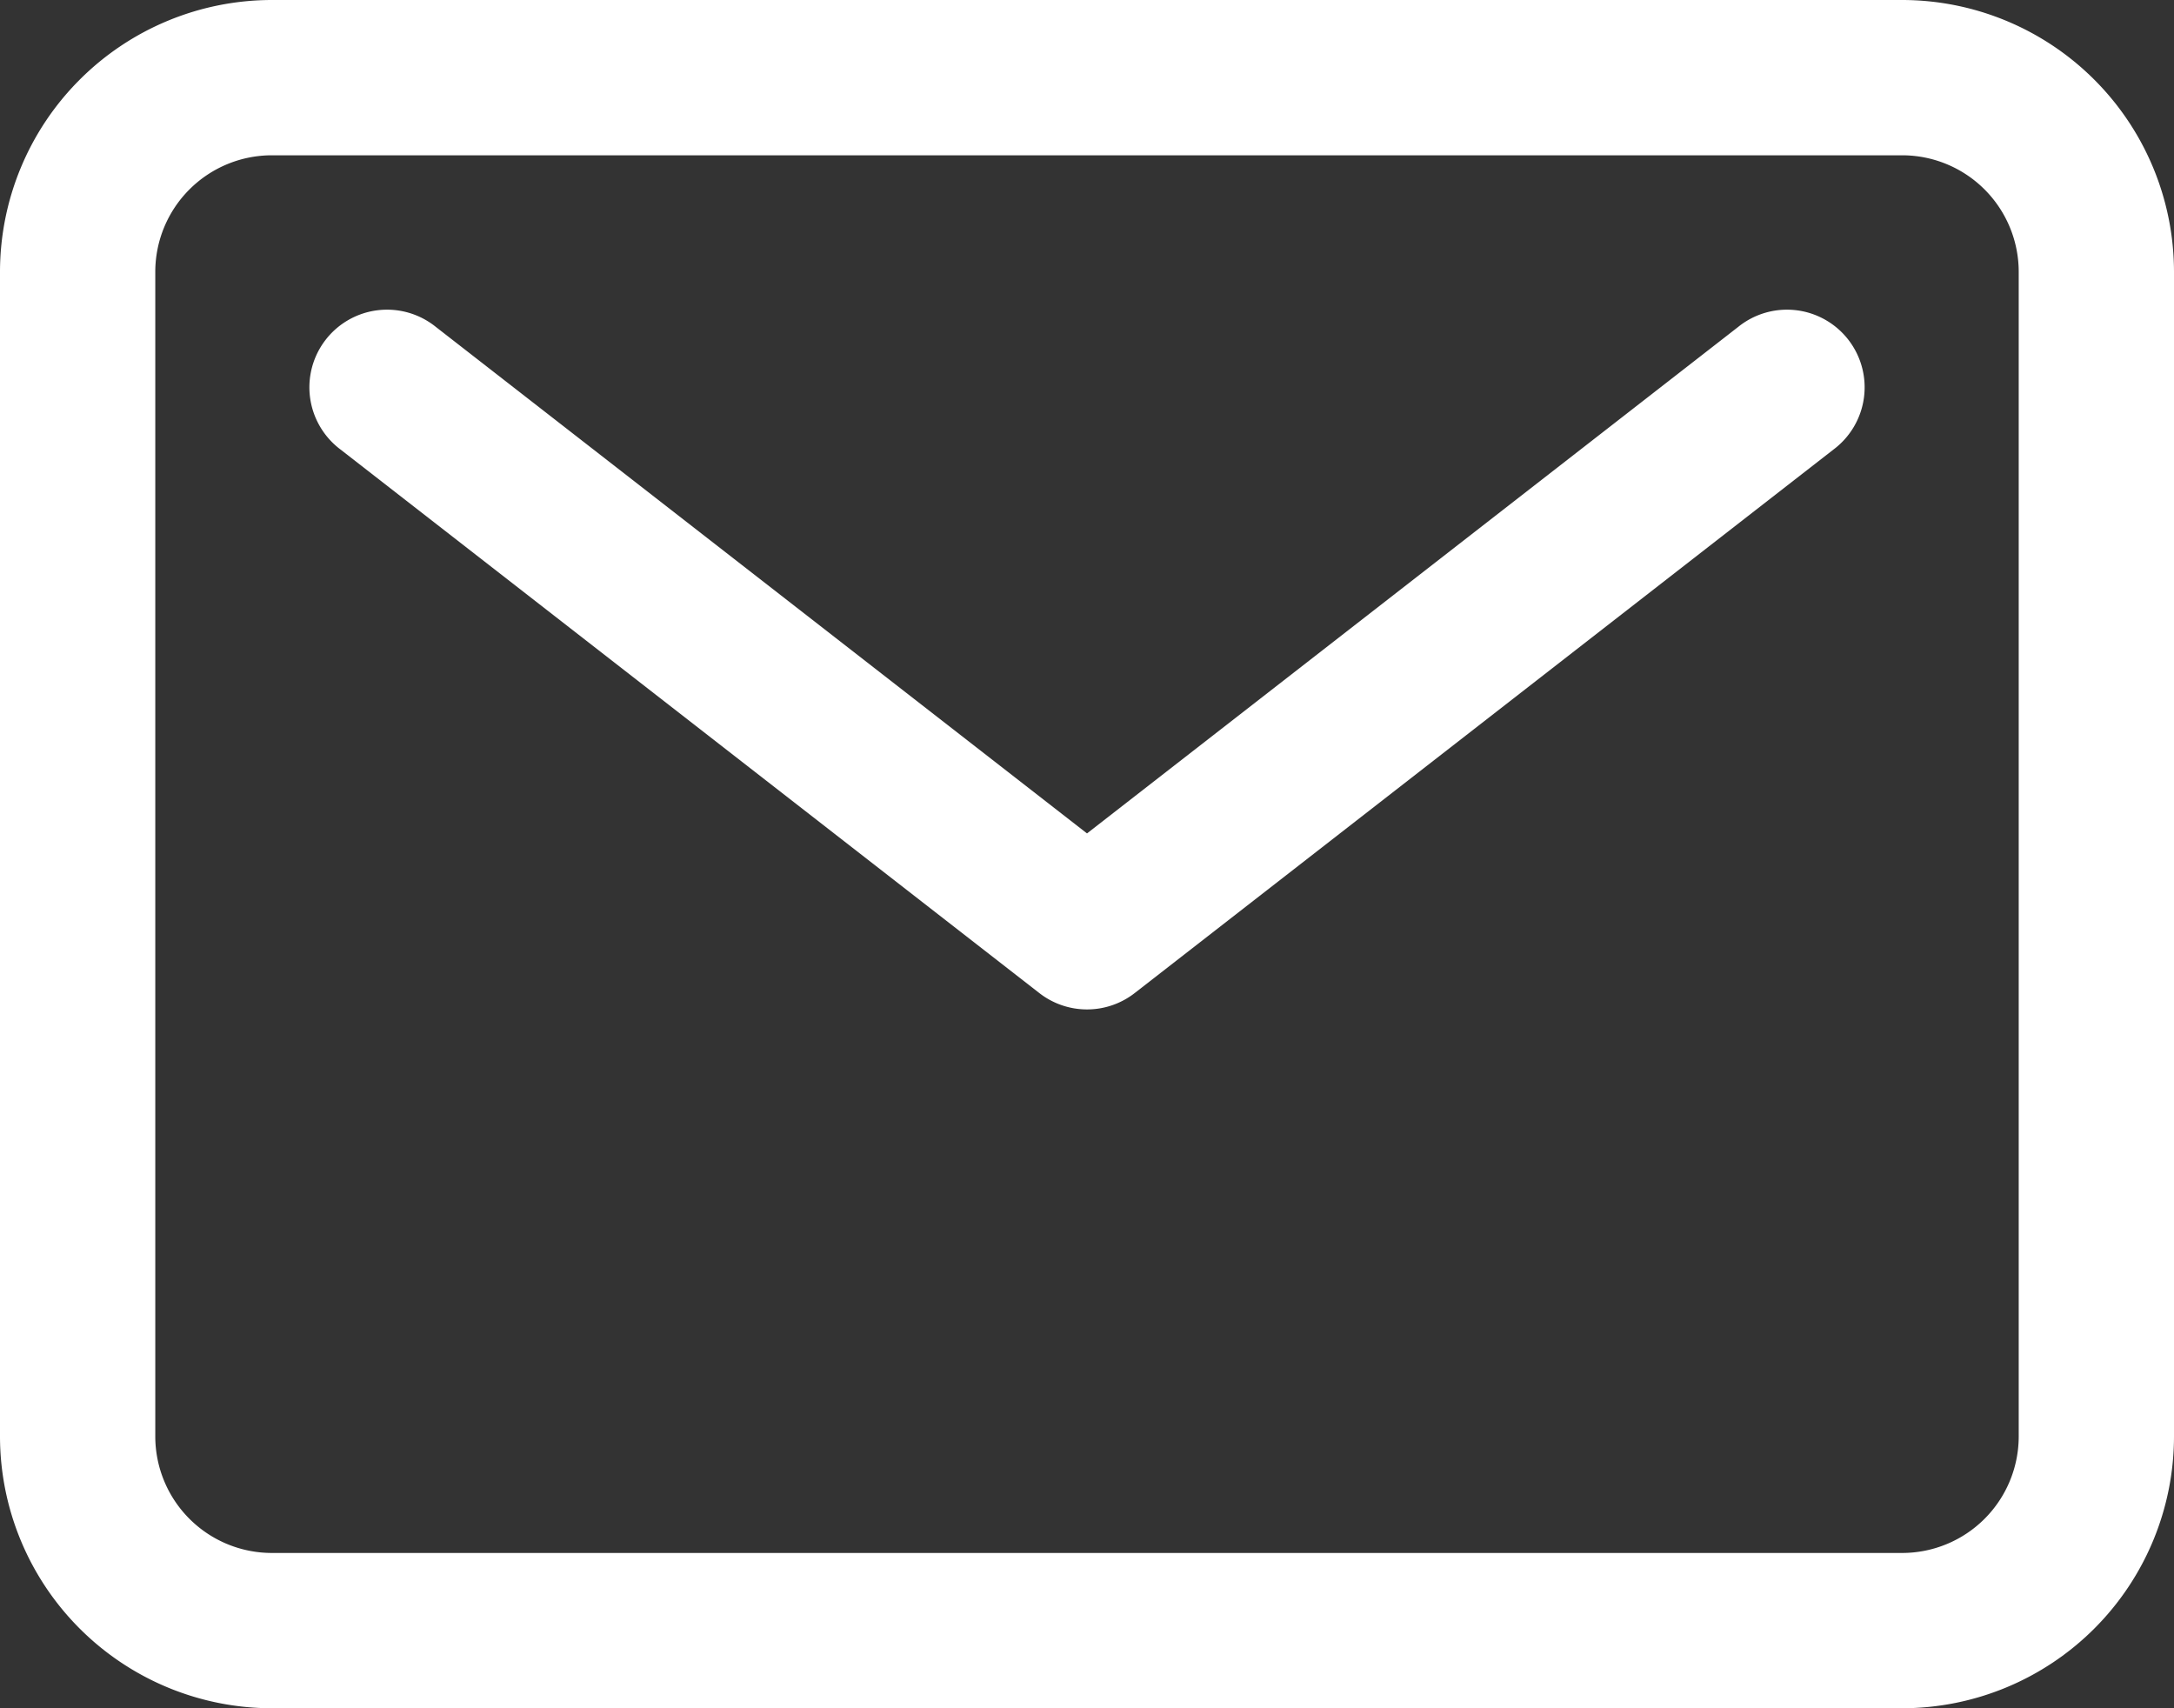
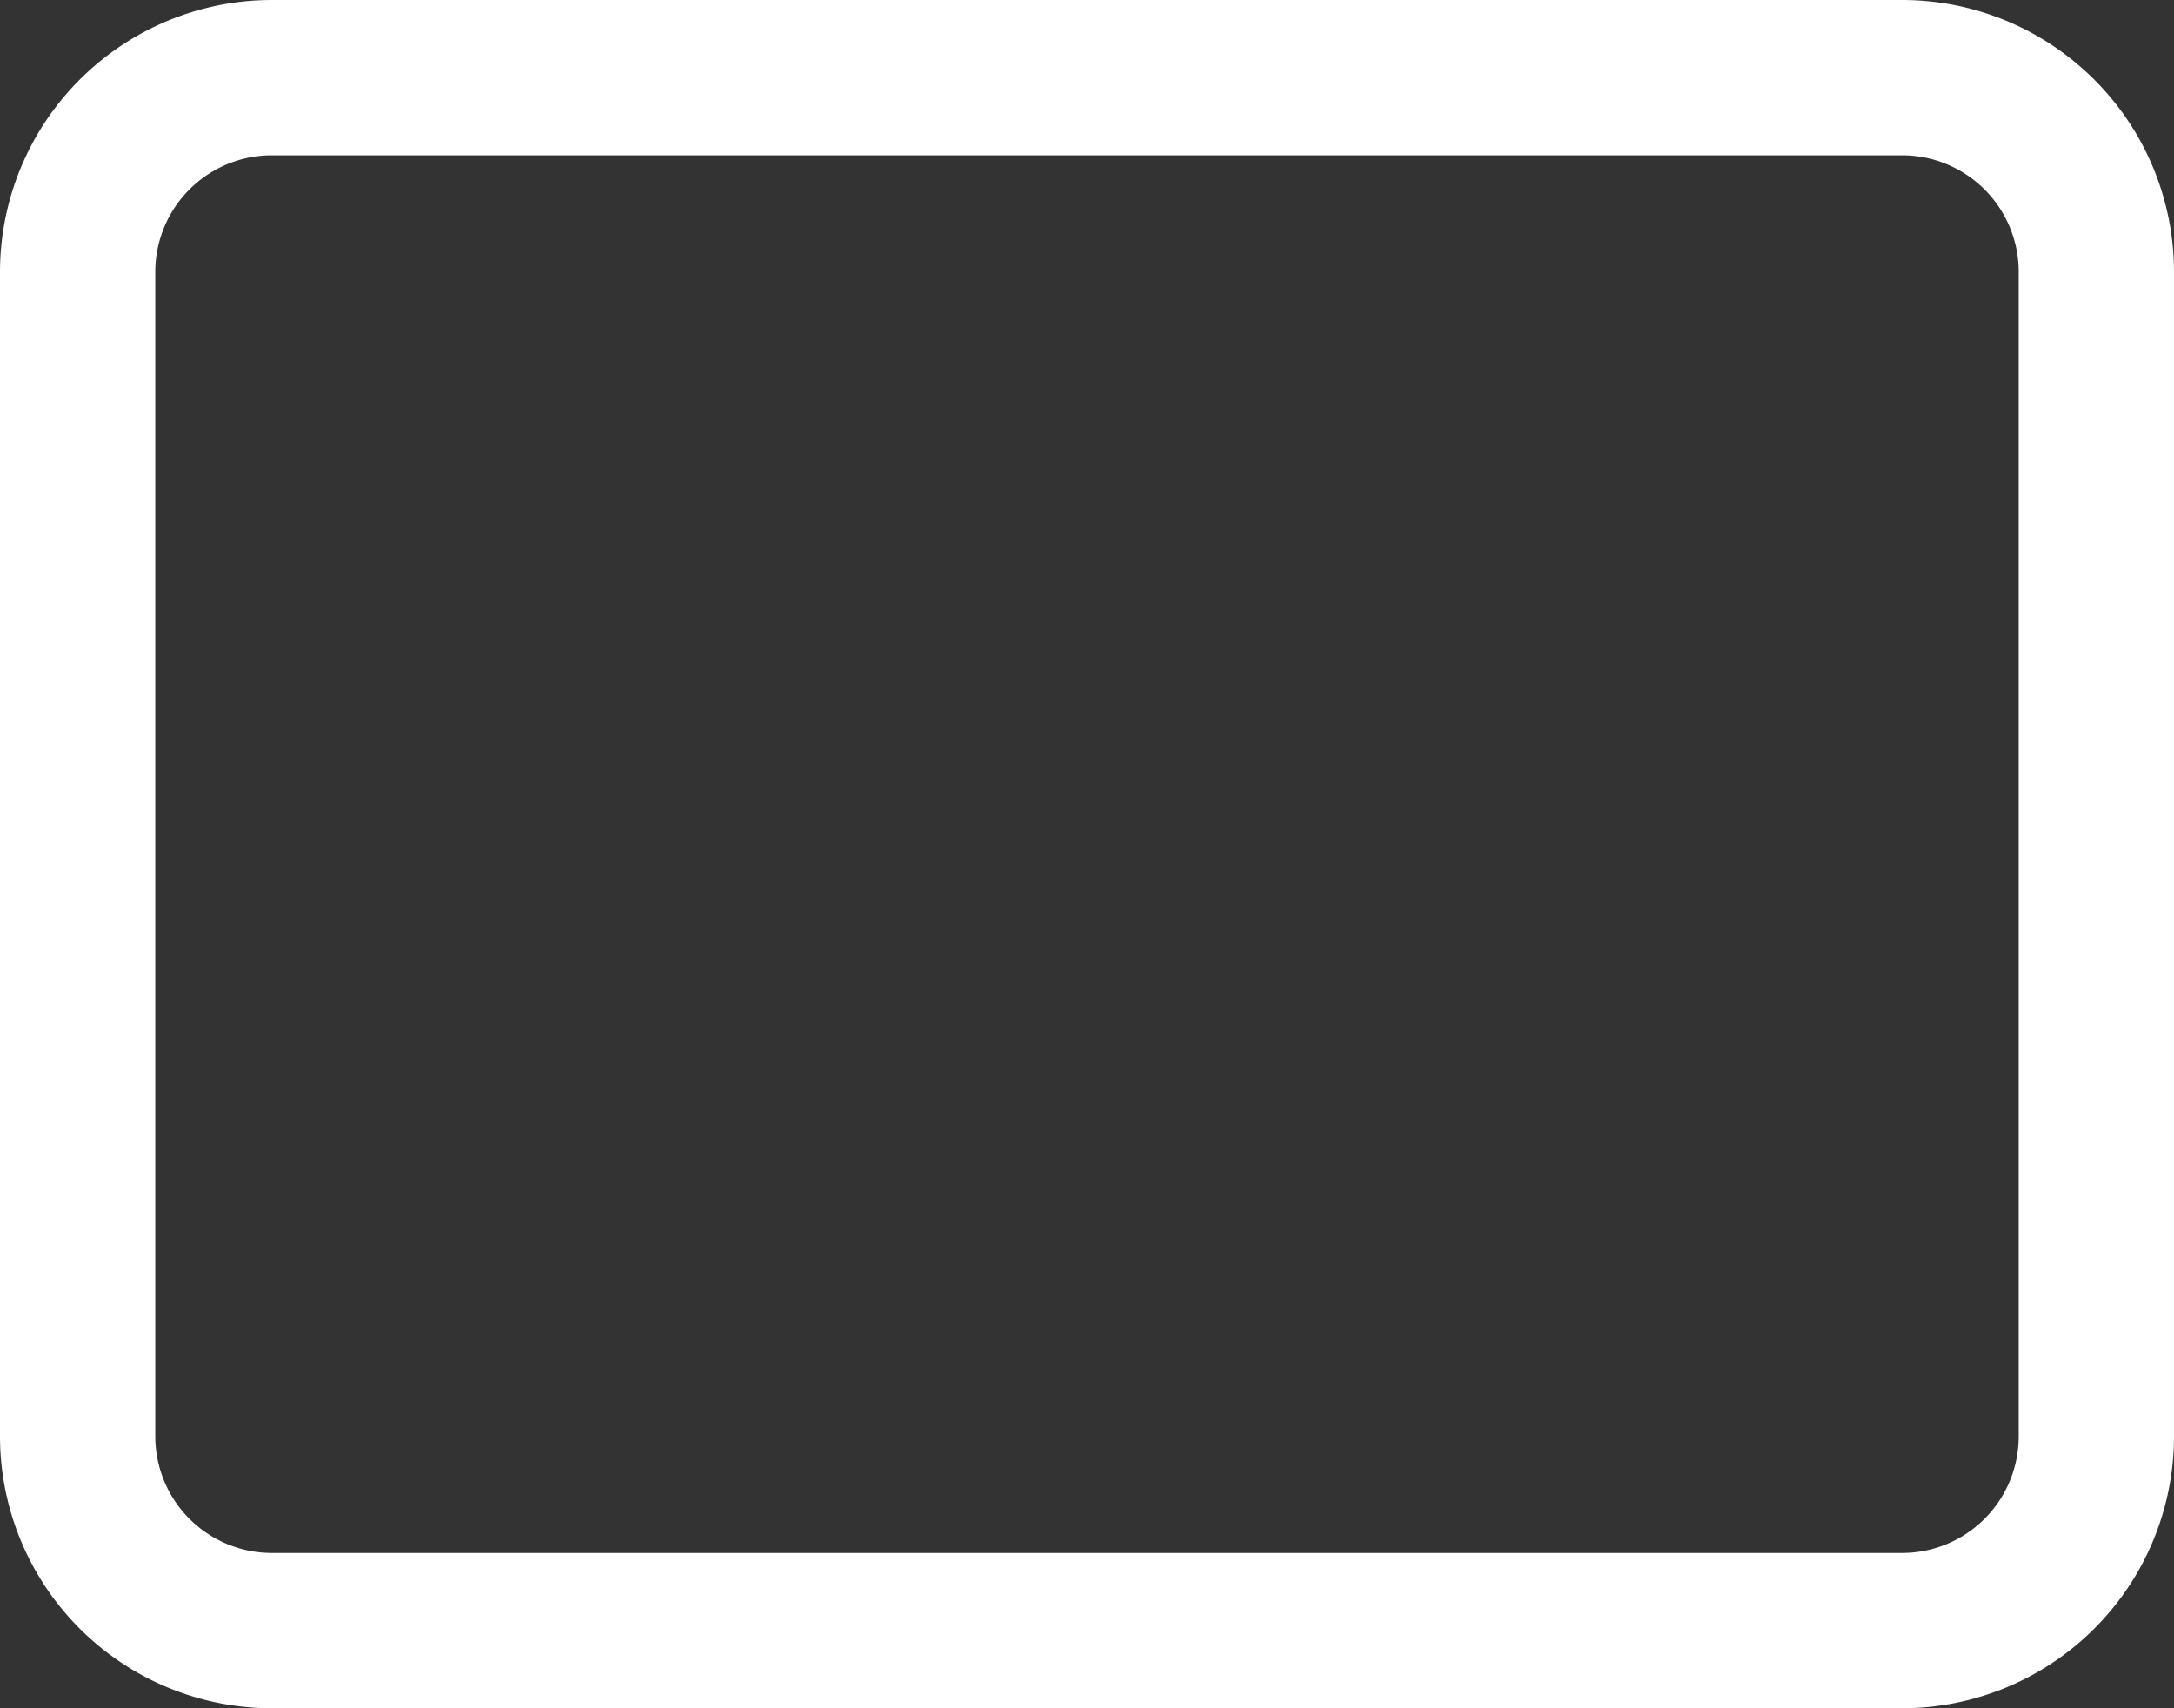
<svg xmlns="http://www.w3.org/2000/svg" width="82.727" height="65" viewBox="0 0 82.727 65">
  <rect x="0" y="0" width="82.727" height="65" fill="#333333" stroke="none" />
  <g id="mail-outline" transform="translate(-32 -80)">
    <path id="Rechteck_109" data-name="Rechteck 109" d="M-5.659-16H56.386A10.353,10.353,0,0,1,66.727-5.659V38.659A10.353,10.353,0,0,1,56.386,49H-5.659A10.353,10.353,0,0,1-16,38.659V-5.659A10.353,10.353,0,0,1-5.659-16ZM56.386,43.091a4.437,4.437,0,0,0,4.432-4.432V-5.659a4.437,4.437,0,0,0-4.432-4.432H-5.659a4.437,4.437,0,0,0-4.432,4.432V38.659a4.437,4.437,0,0,0,4.432,4.432Z" transform="translate(48 96)" fill="#fff" />
-     <path id="Pfad_67" data-name="Pfad 67" d="M125.545,170.59a2.95,2.95,0,0,1-1.814-.622L97.14,149.286a2.955,2.955,0,1,1,3.628-4.664l24.777,19.271,24.777-19.271a2.955,2.955,0,1,1,3.628,4.664l-26.591,20.682A2.95,2.95,0,0,1,125.545,170.59Z" transform="translate(-52.181 -52.181)" fill="#fff" />
  </g>
</svg>